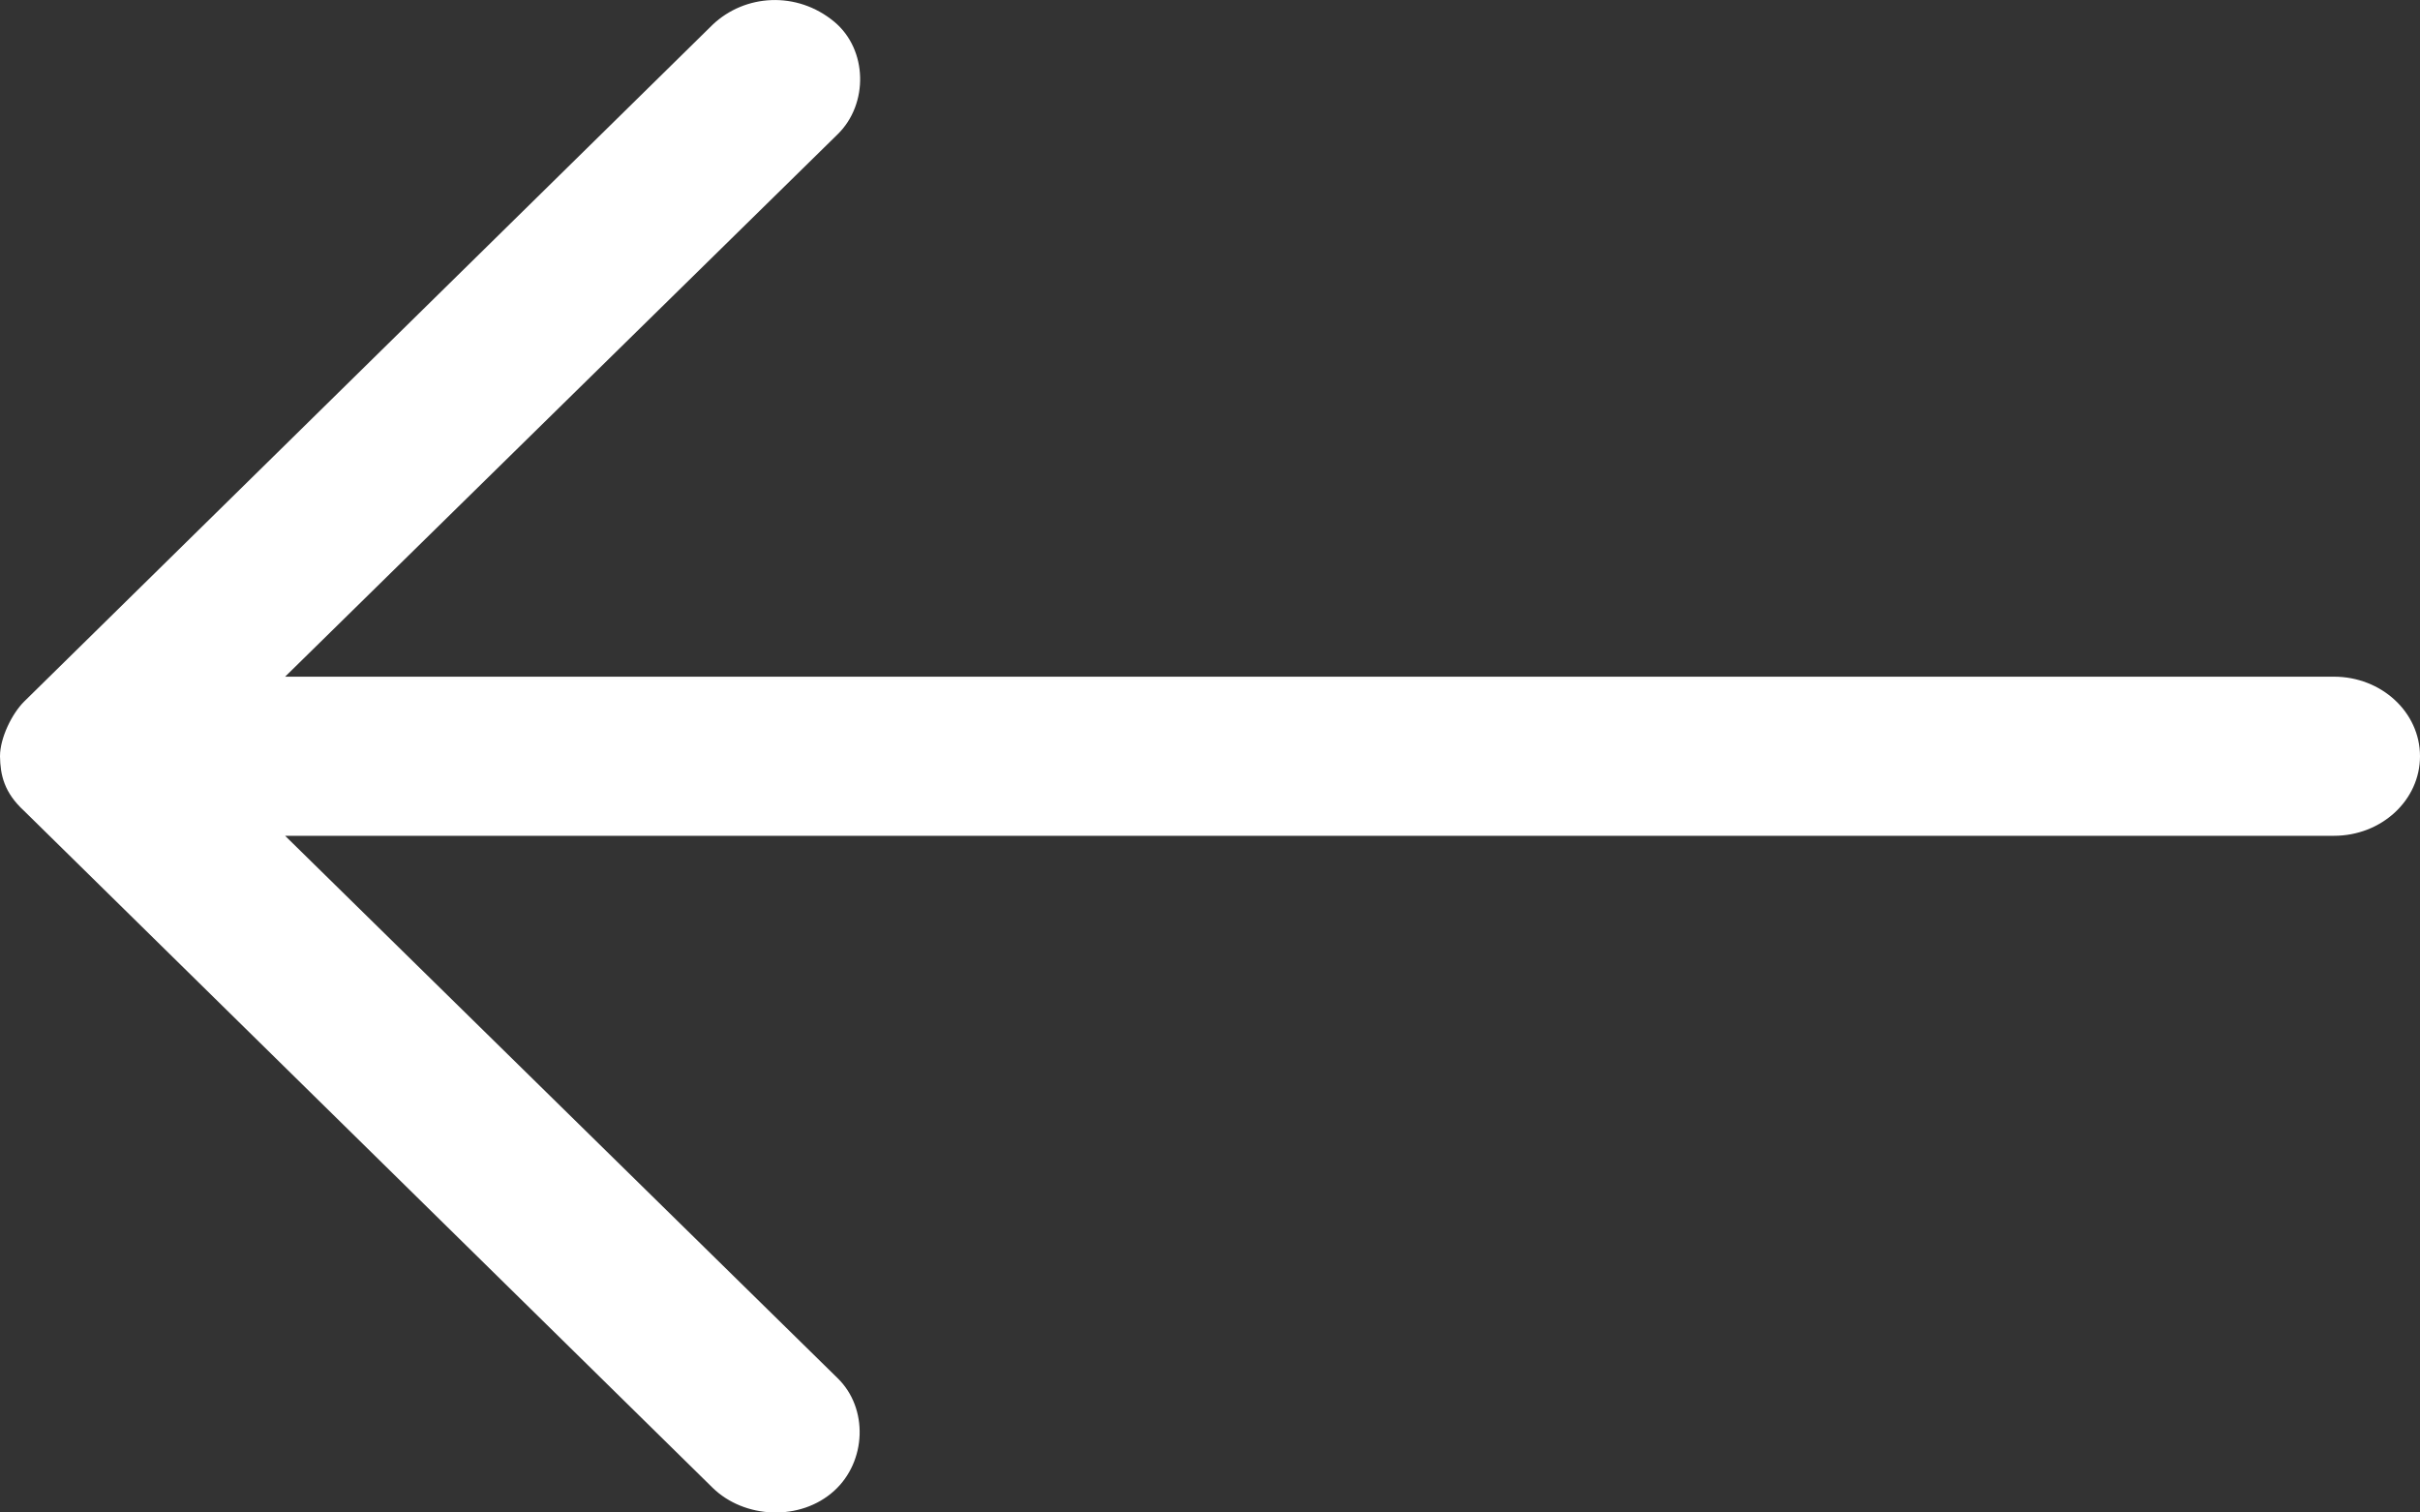
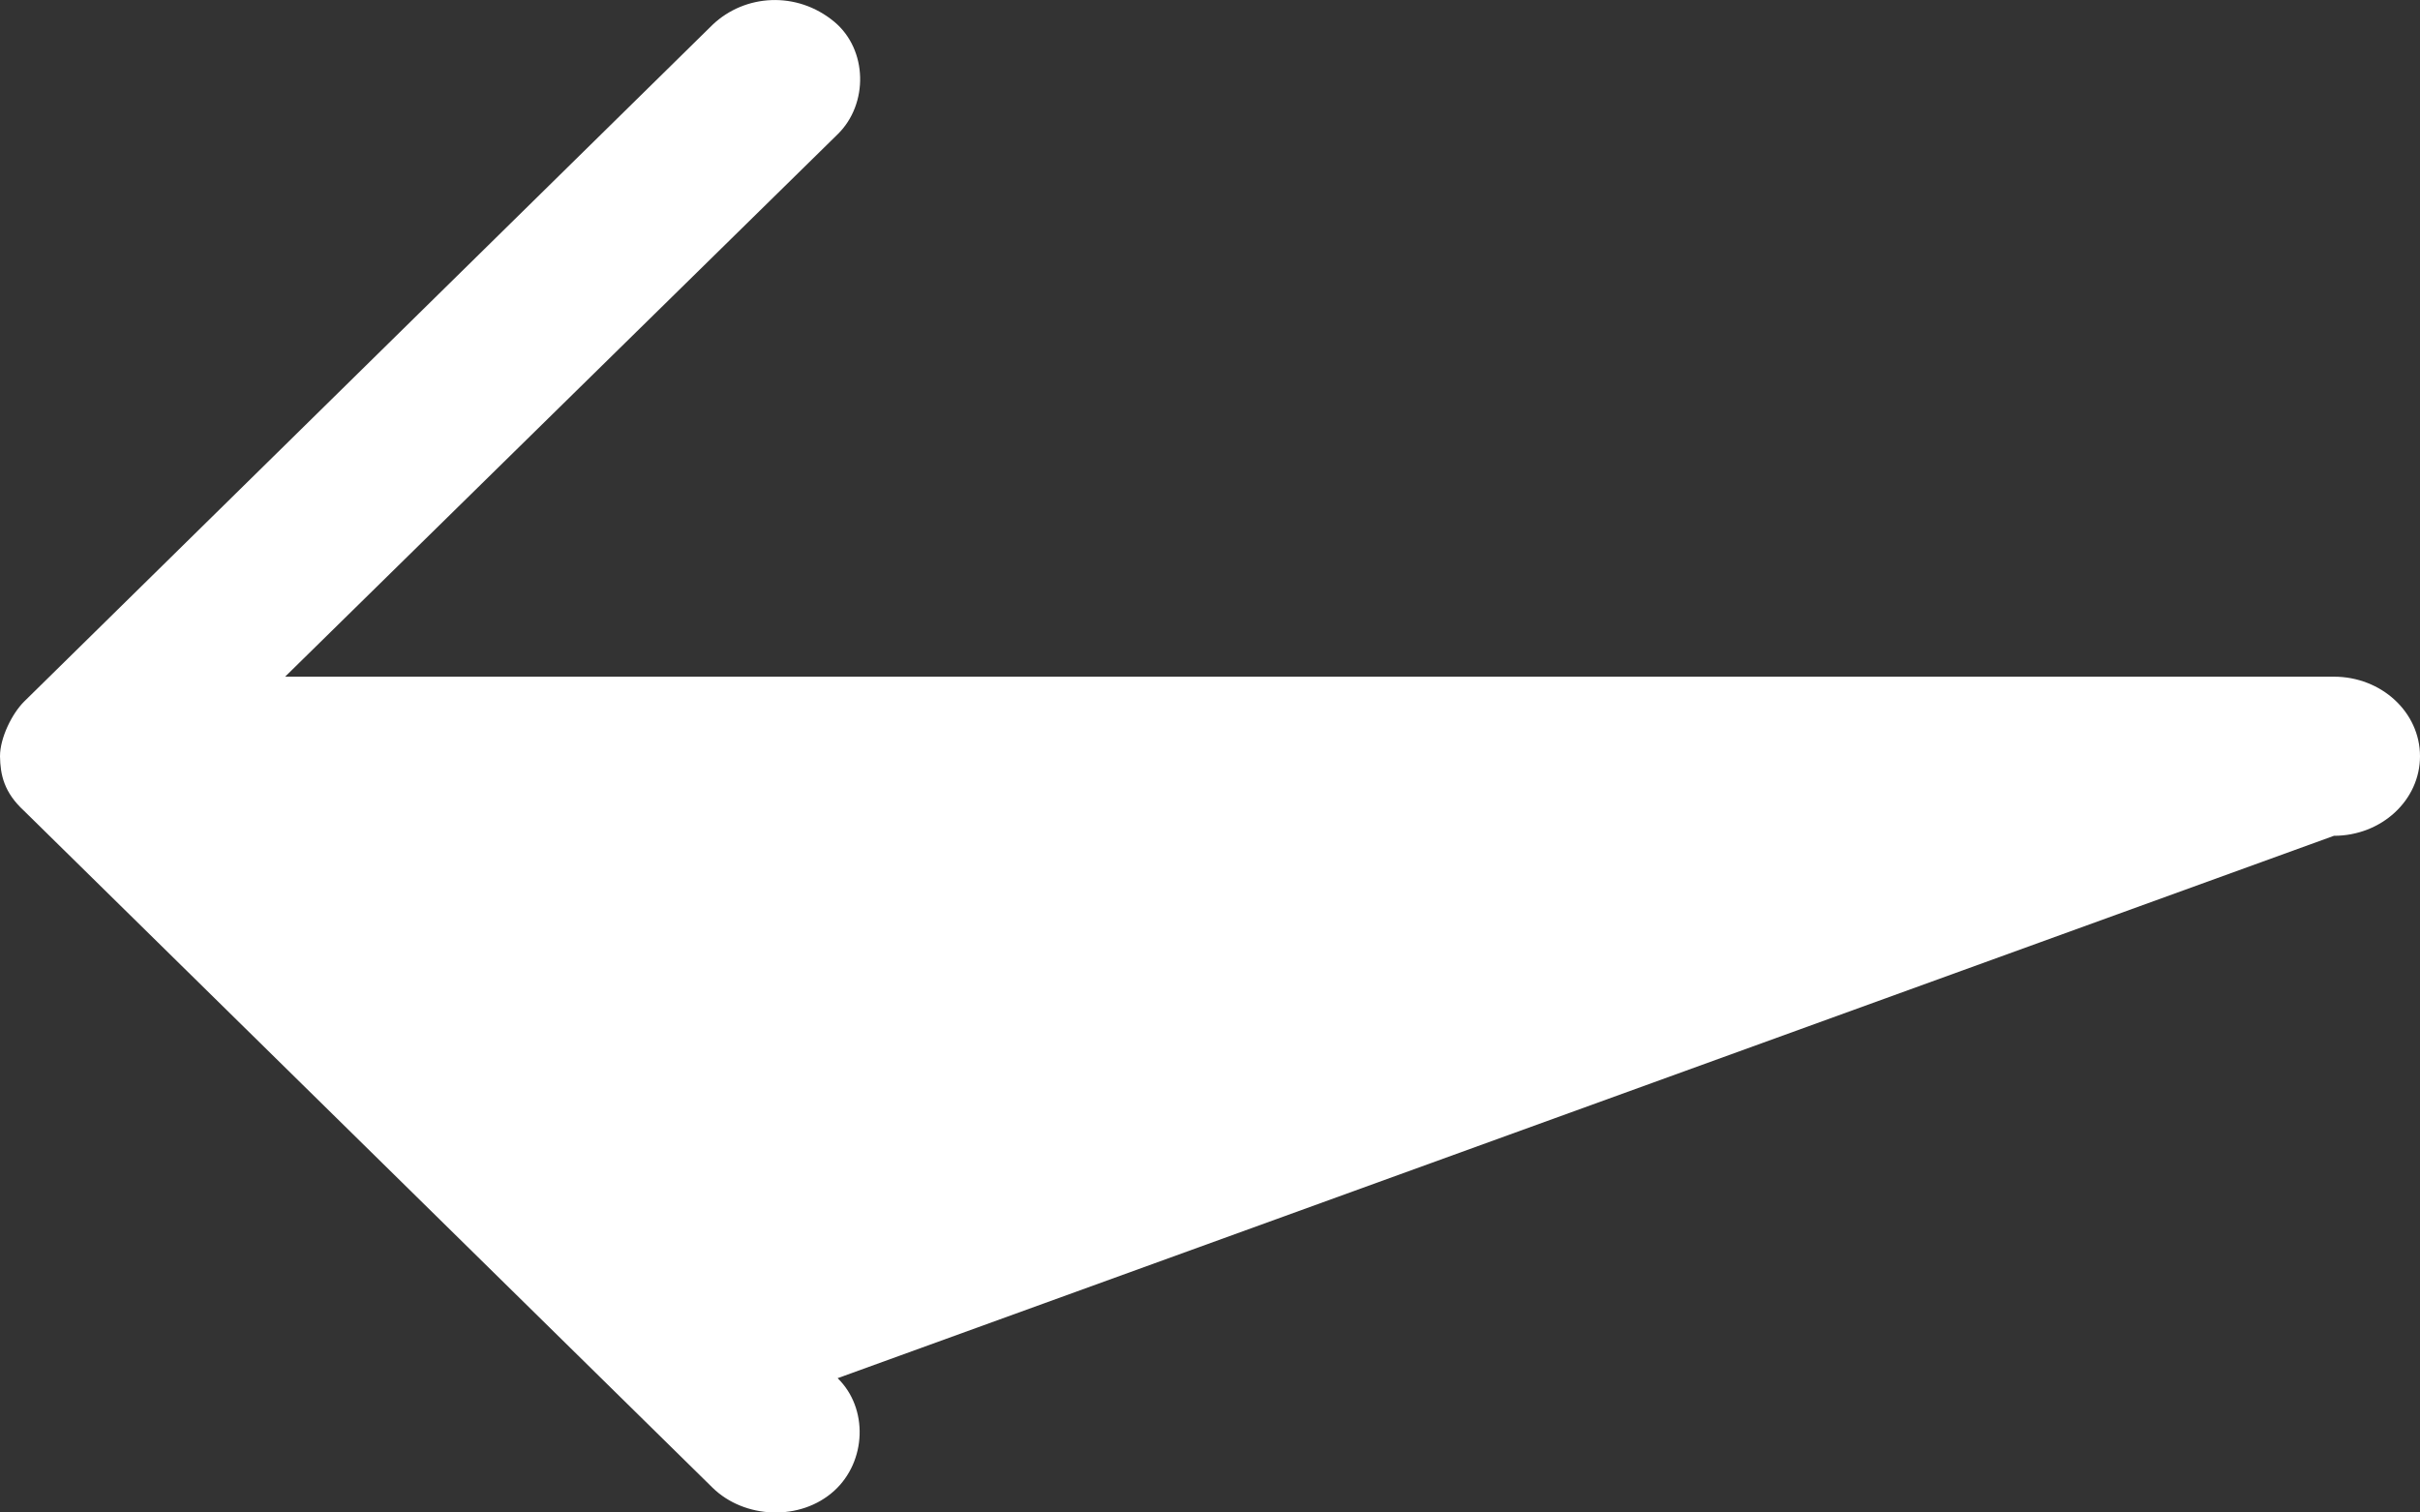
<svg xmlns="http://www.w3.org/2000/svg" width="16" height="10" viewBox="0 0 16 10" fill="none">
  <rect x="0" y="0" width="16" height="10" fill="#333333" stroke="none" />
-   <path d="M0 5C0 4.878 0.08 4.717 0.16 4.638L4.711 0.164C4.924 -0.039 5.268 -0.062 5.516 0.144C5.737 0.328 5.743 0.688 5.538 0.888L1.885 4.474H15.431C15.745 4.474 16 4.709 16 5C16 5.291 15.745 5.526 15.431 5.526H1.885L5.538 9.112C5.743 9.312 5.728 9.663 5.516 9.856C5.292 10.06 4.921 10.042 4.711 9.836L0.16 5.362C0.027 5.24 0.002 5.124 0 5Z" fill="white" />
+   <path d="M0 5C0 4.878 0.08 4.717 0.16 4.638L4.711 0.164C4.924 -0.039 5.268 -0.062 5.516 0.144C5.737 0.328 5.743 0.688 5.538 0.888L1.885 4.474H15.431C15.745 4.474 16 4.709 16 5C16 5.291 15.745 5.526 15.431 5.526L5.538 9.112C5.743 9.312 5.728 9.663 5.516 9.856C5.292 10.06 4.921 10.042 4.711 9.836L0.16 5.362C0.027 5.24 0.002 5.124 0 5Z" fill="white" />
</svg>